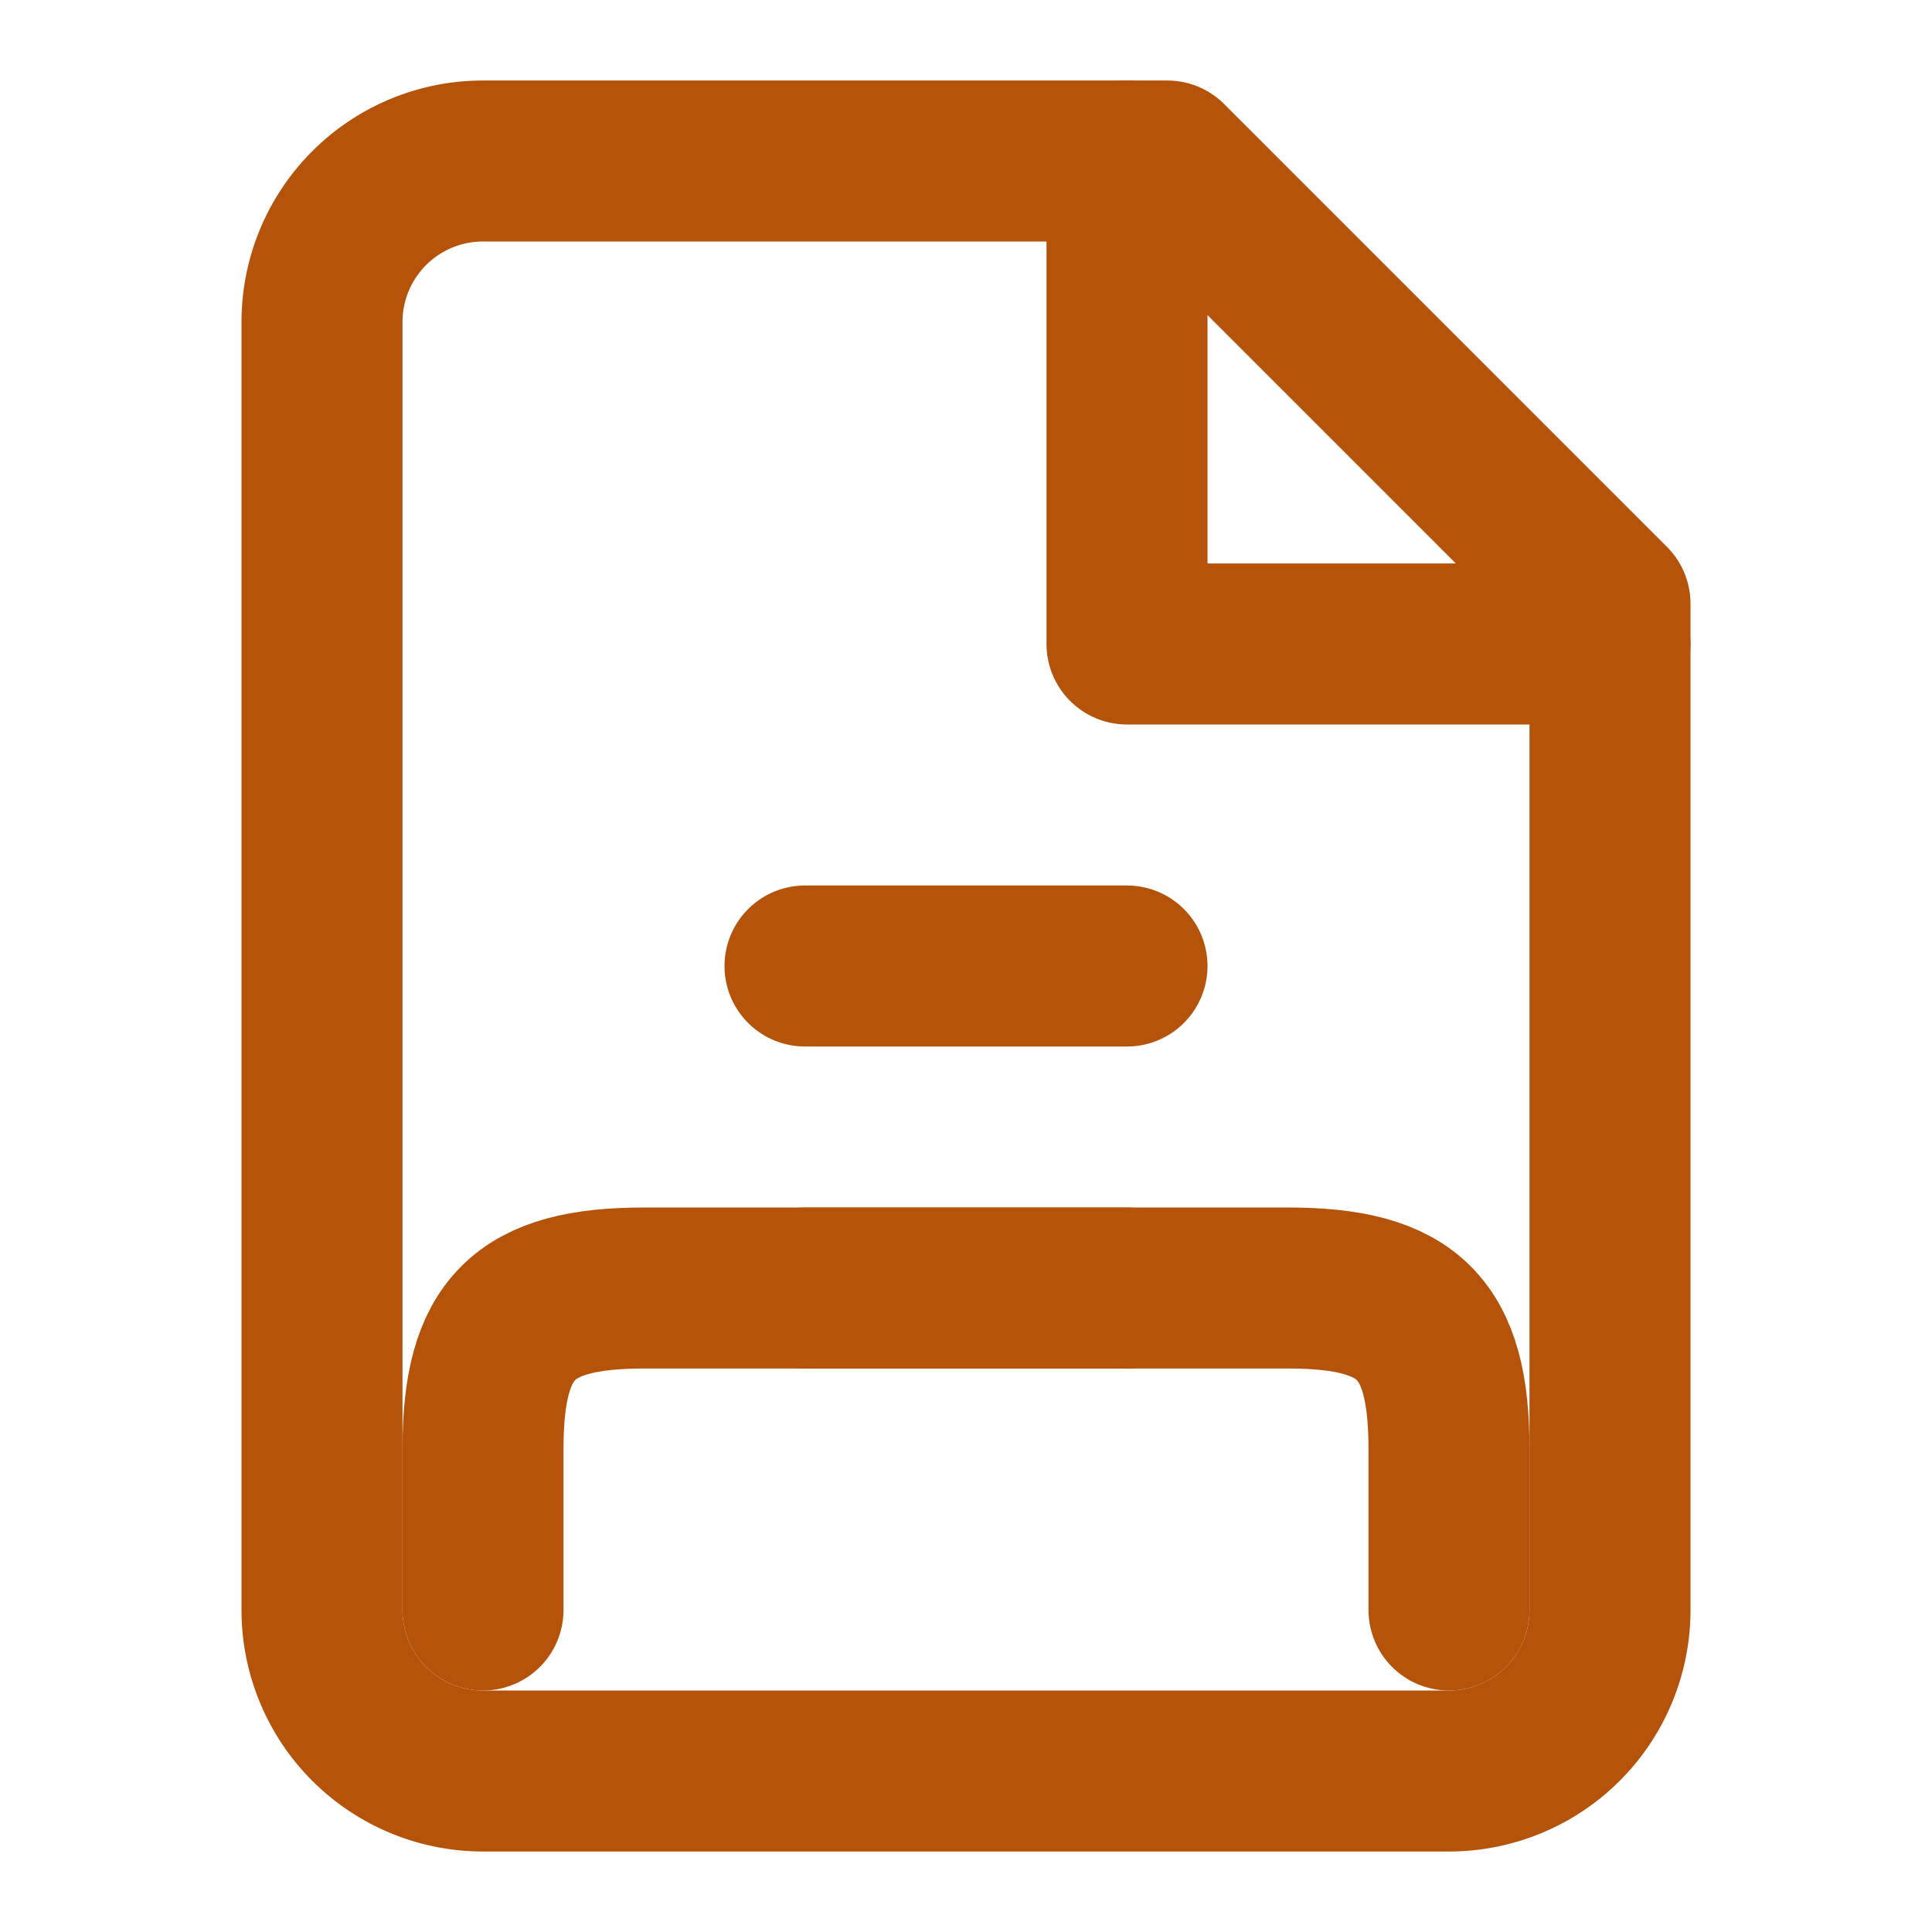
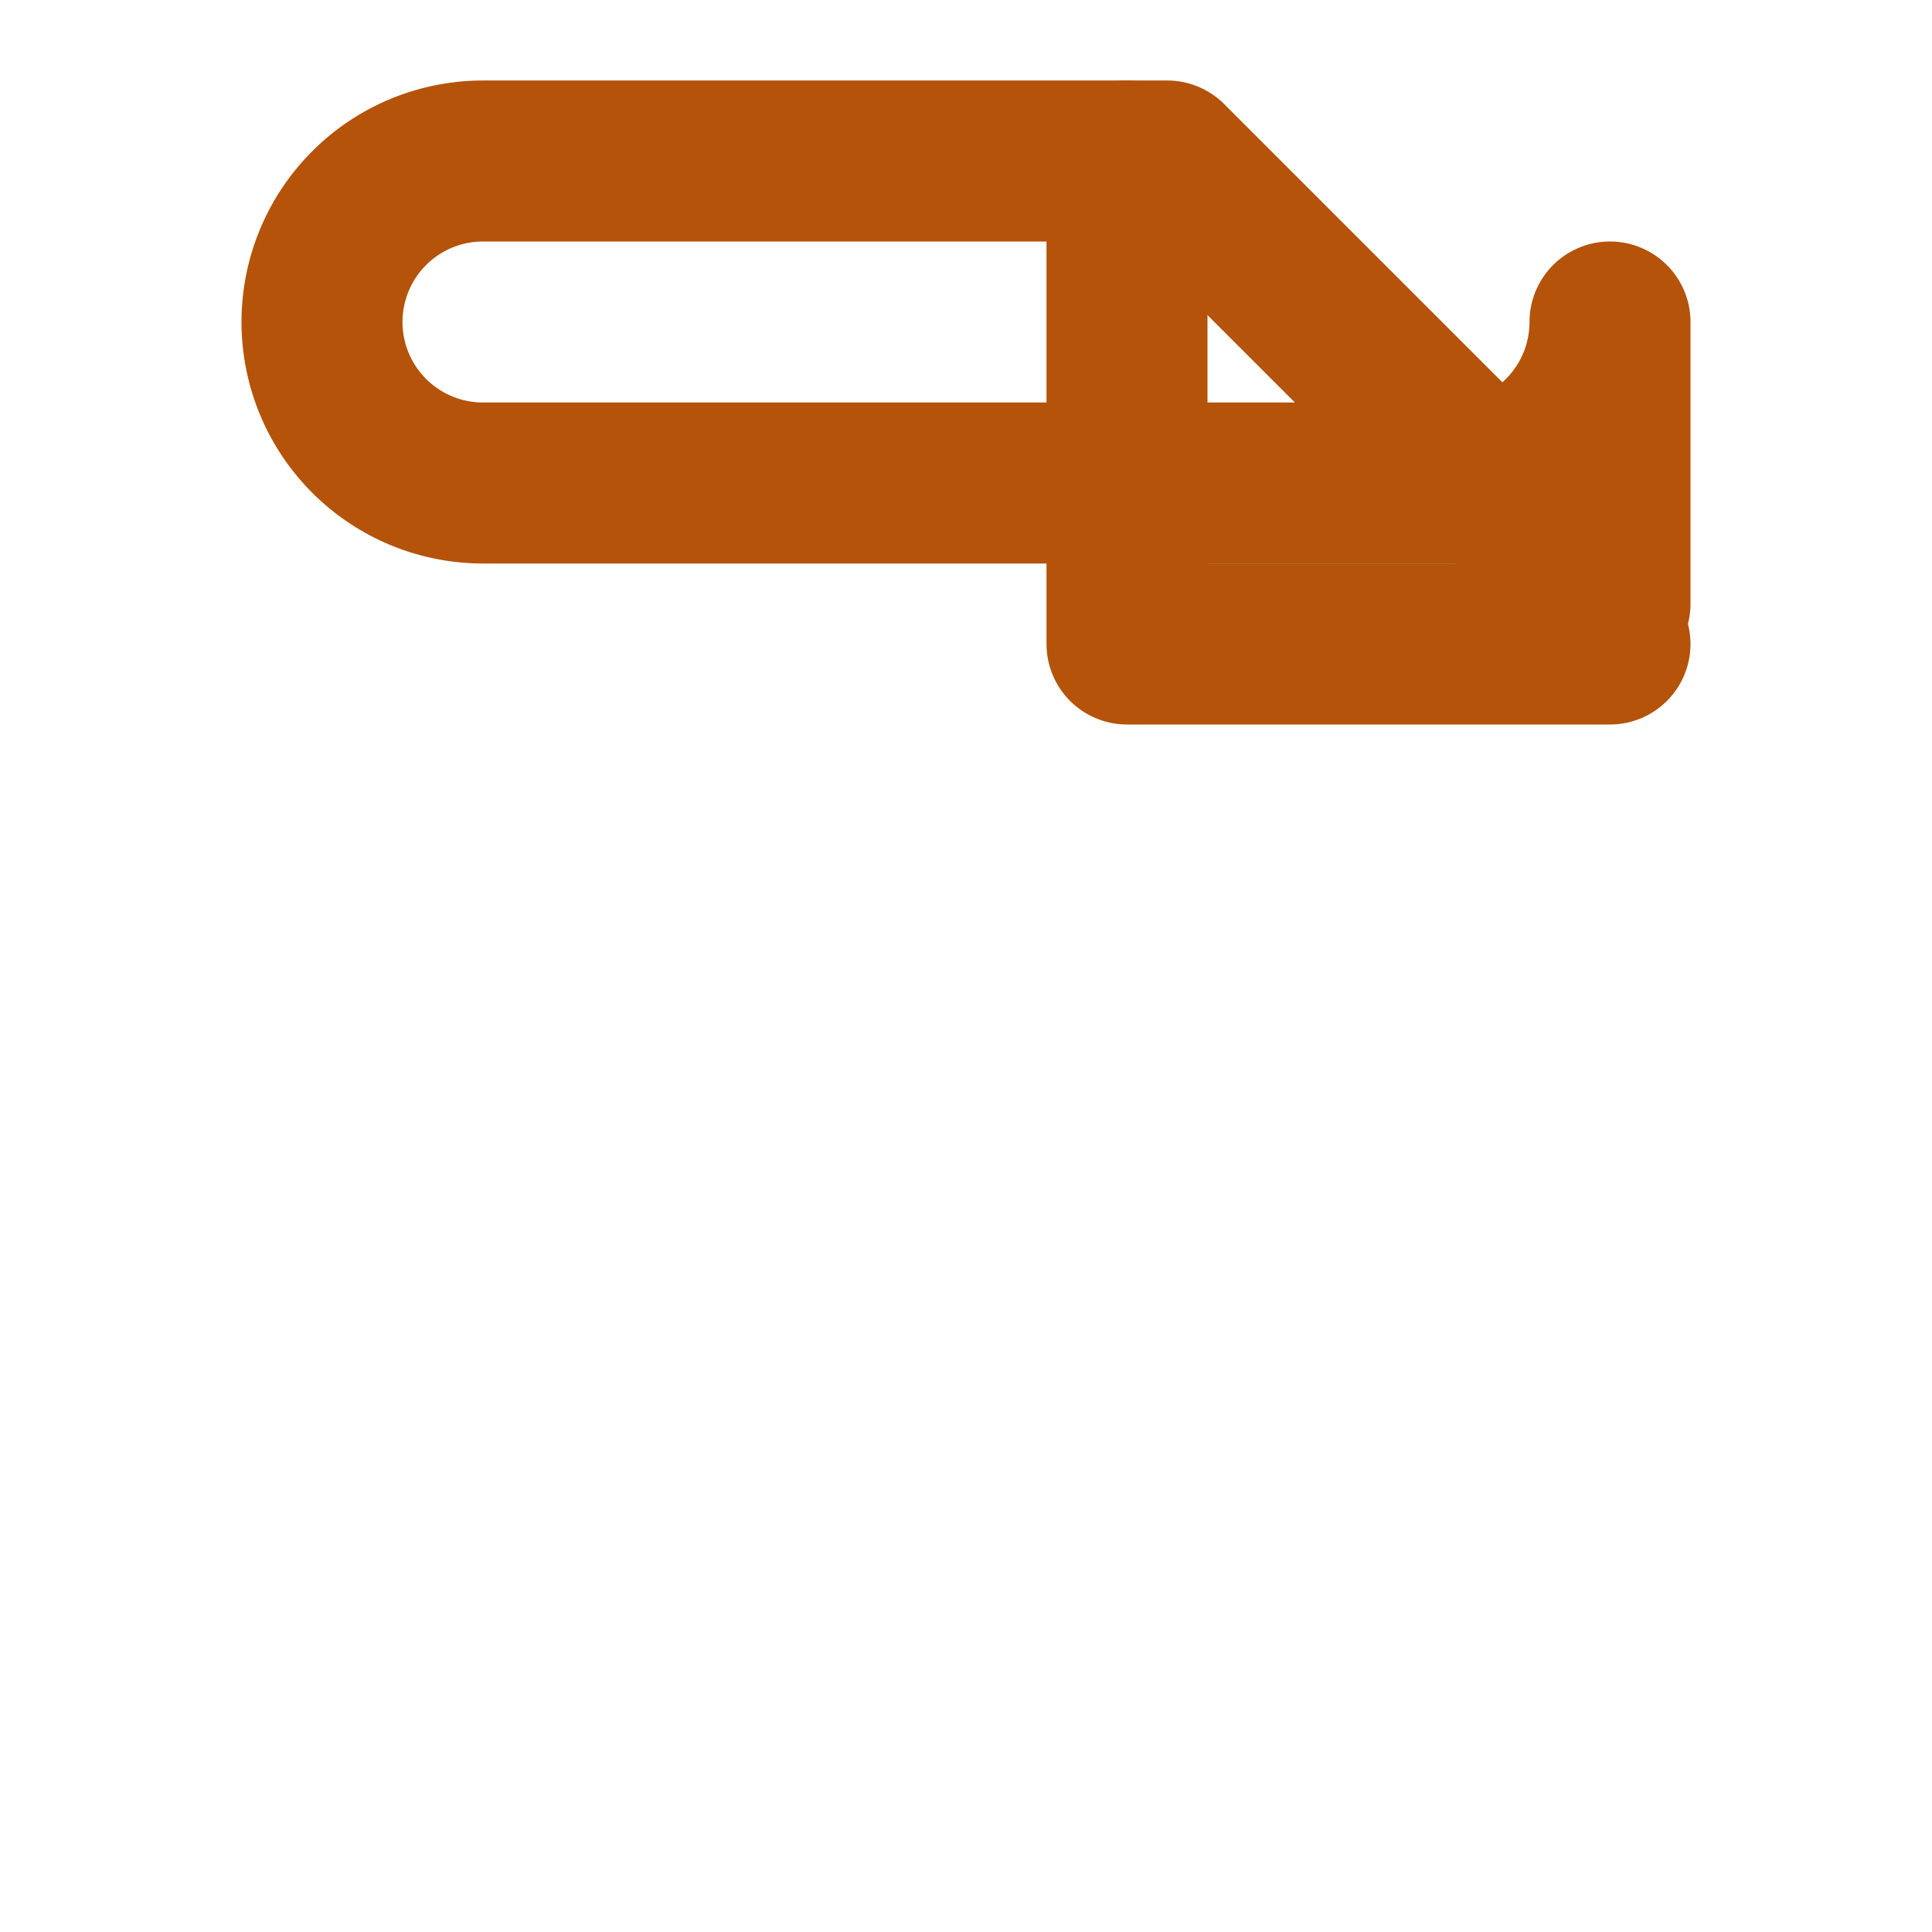
<svg xmlns="http://www.w3.org/2000/svg" width="32" height="32" viewBox="0 0 24 24" fill="none" stroke="#B45309" stroke-width="2" stroke-linecap="round" stroke-linejoin="round">
-   <path d="M14.5 2H6a2 2 0 0 0-2 2v16a2 2 0 0 0 2 2h12a2 2 0 0 0 2-2V7.5L14.5 2z" />
+   <path d="M14.5 2H6a2 2 0 0 0-2 2a2 2 0 0 0 2 2h12a2 2 0 0 0 2-2V7.5L14.5 2z" />
  <polyline points="14,2 14,8 20,8" />
-   <path d="M10 12h4" />
-   <path d="M10 16h4" />
-   <path d="M6 20v-2c0-1.5.5-2 2-2h8c1.5 0 2 .5 2 2v2" />
</svg>